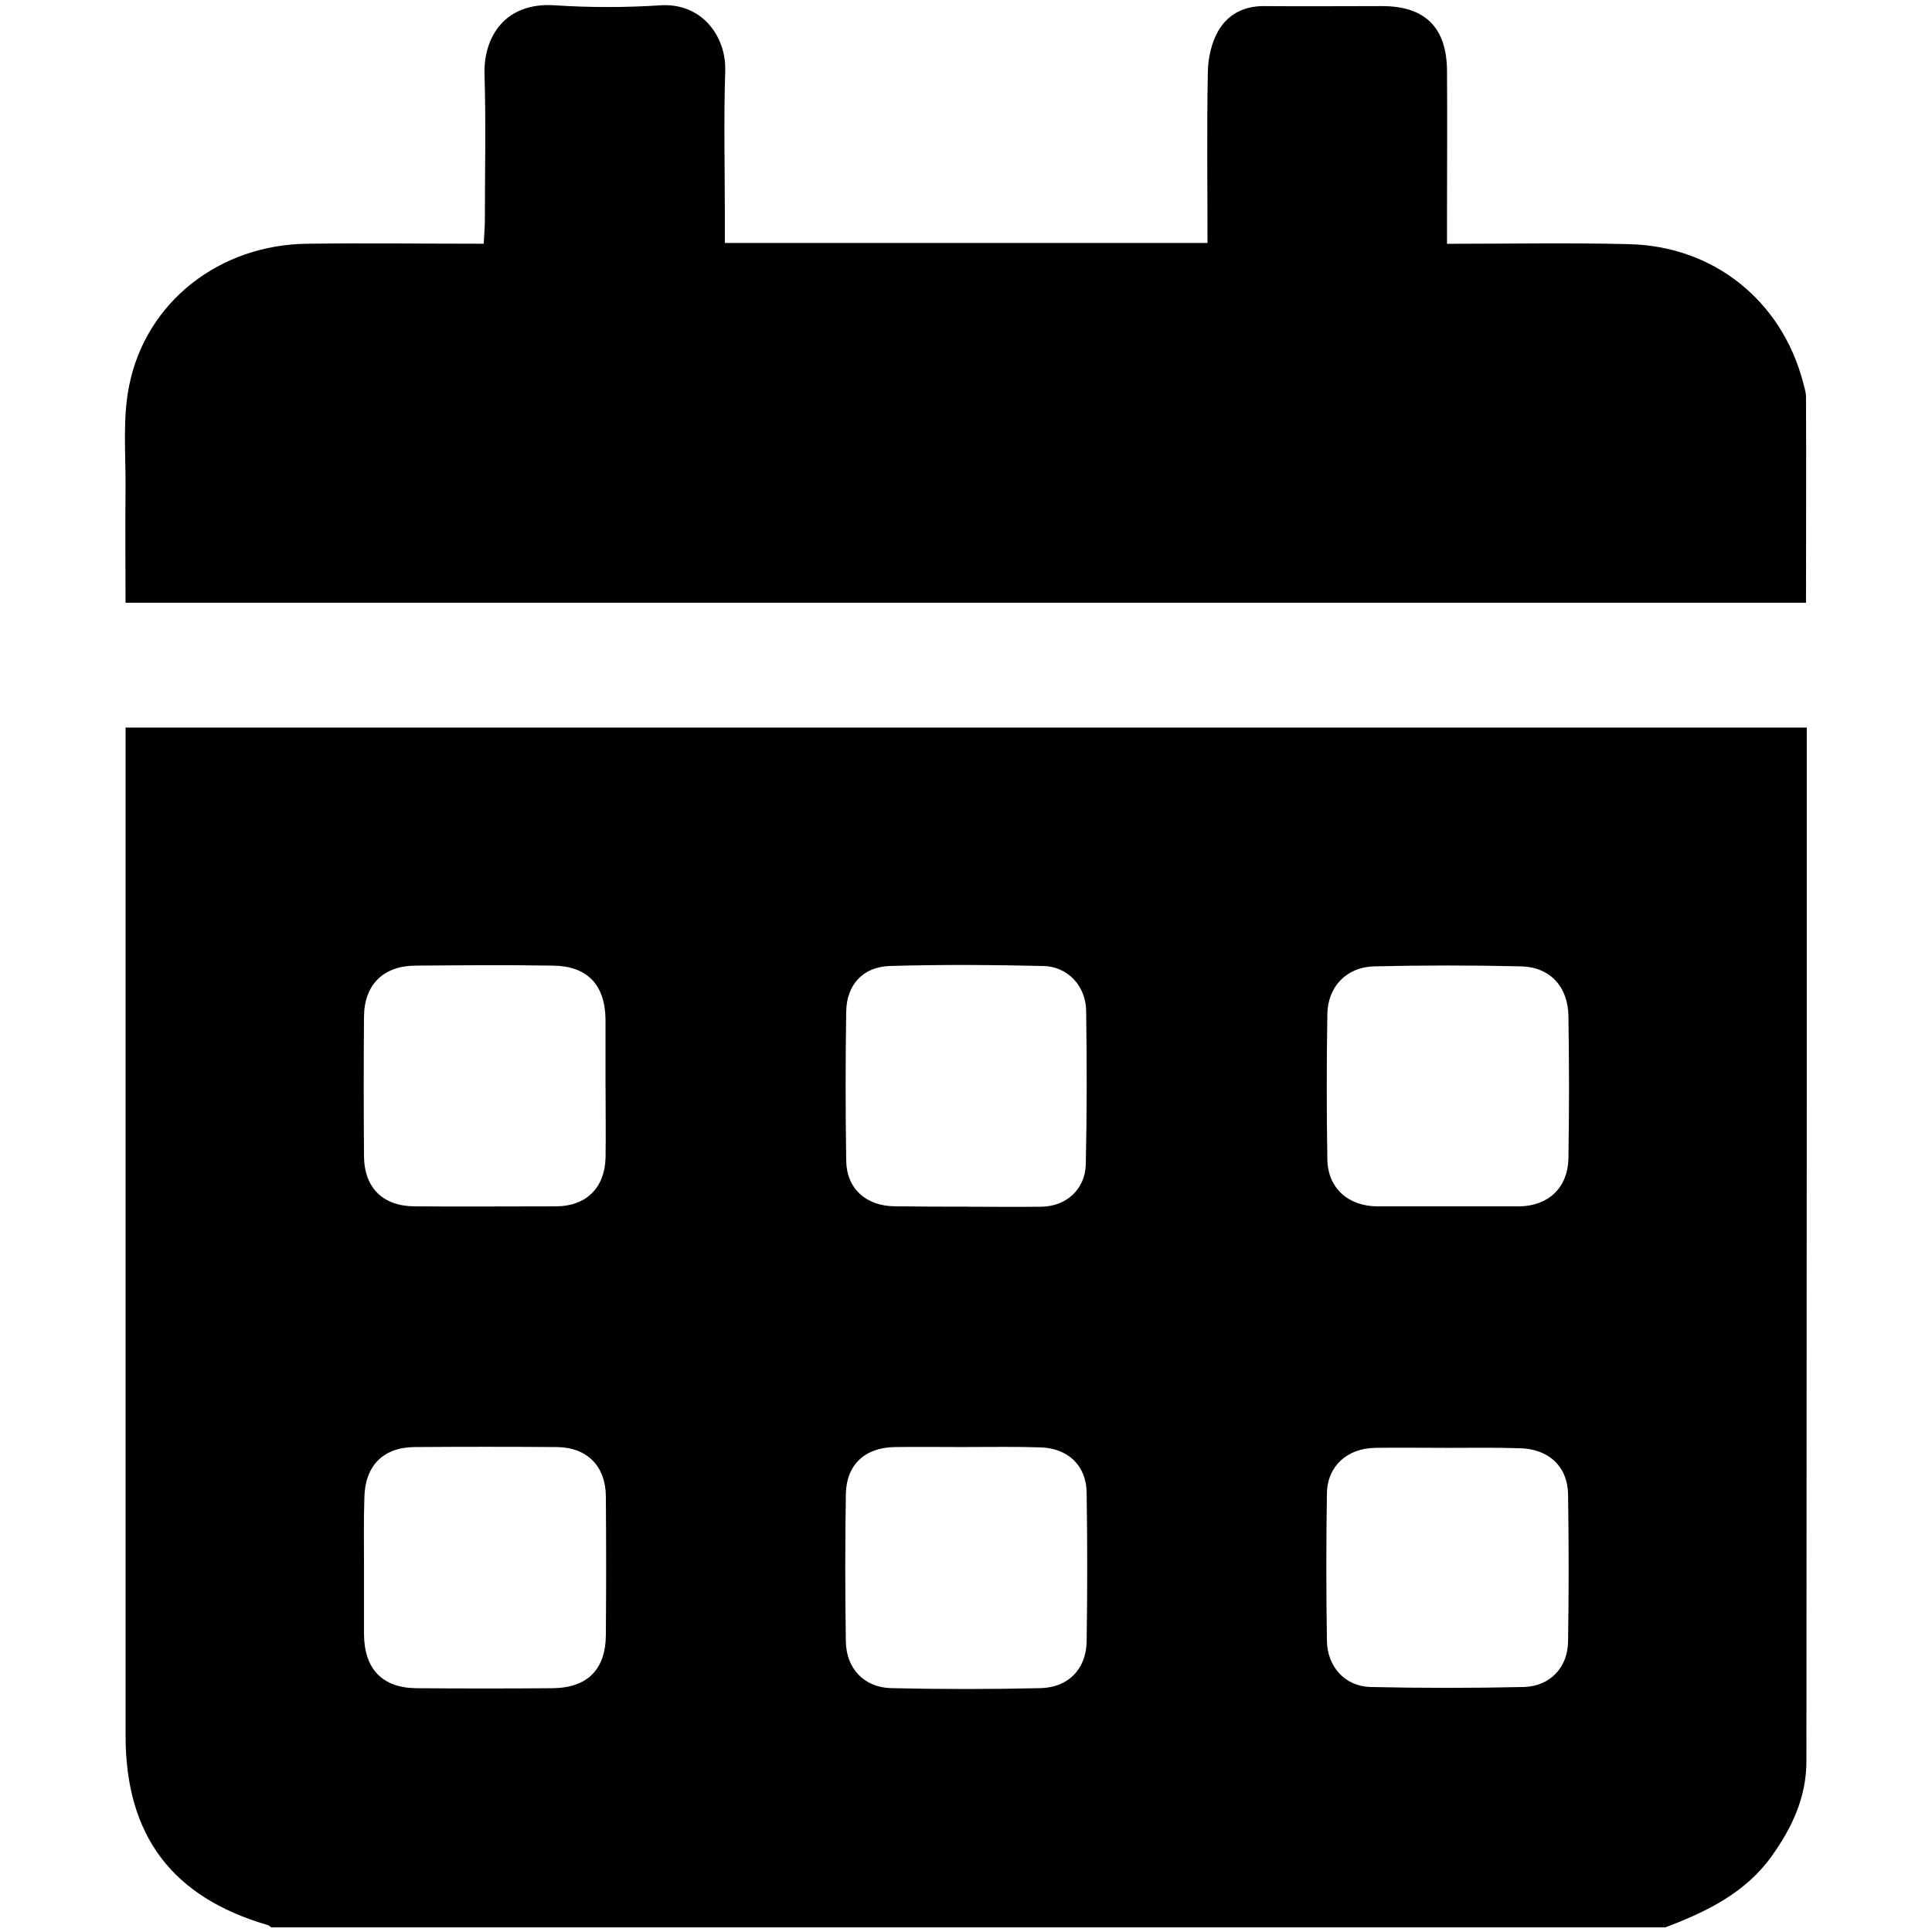
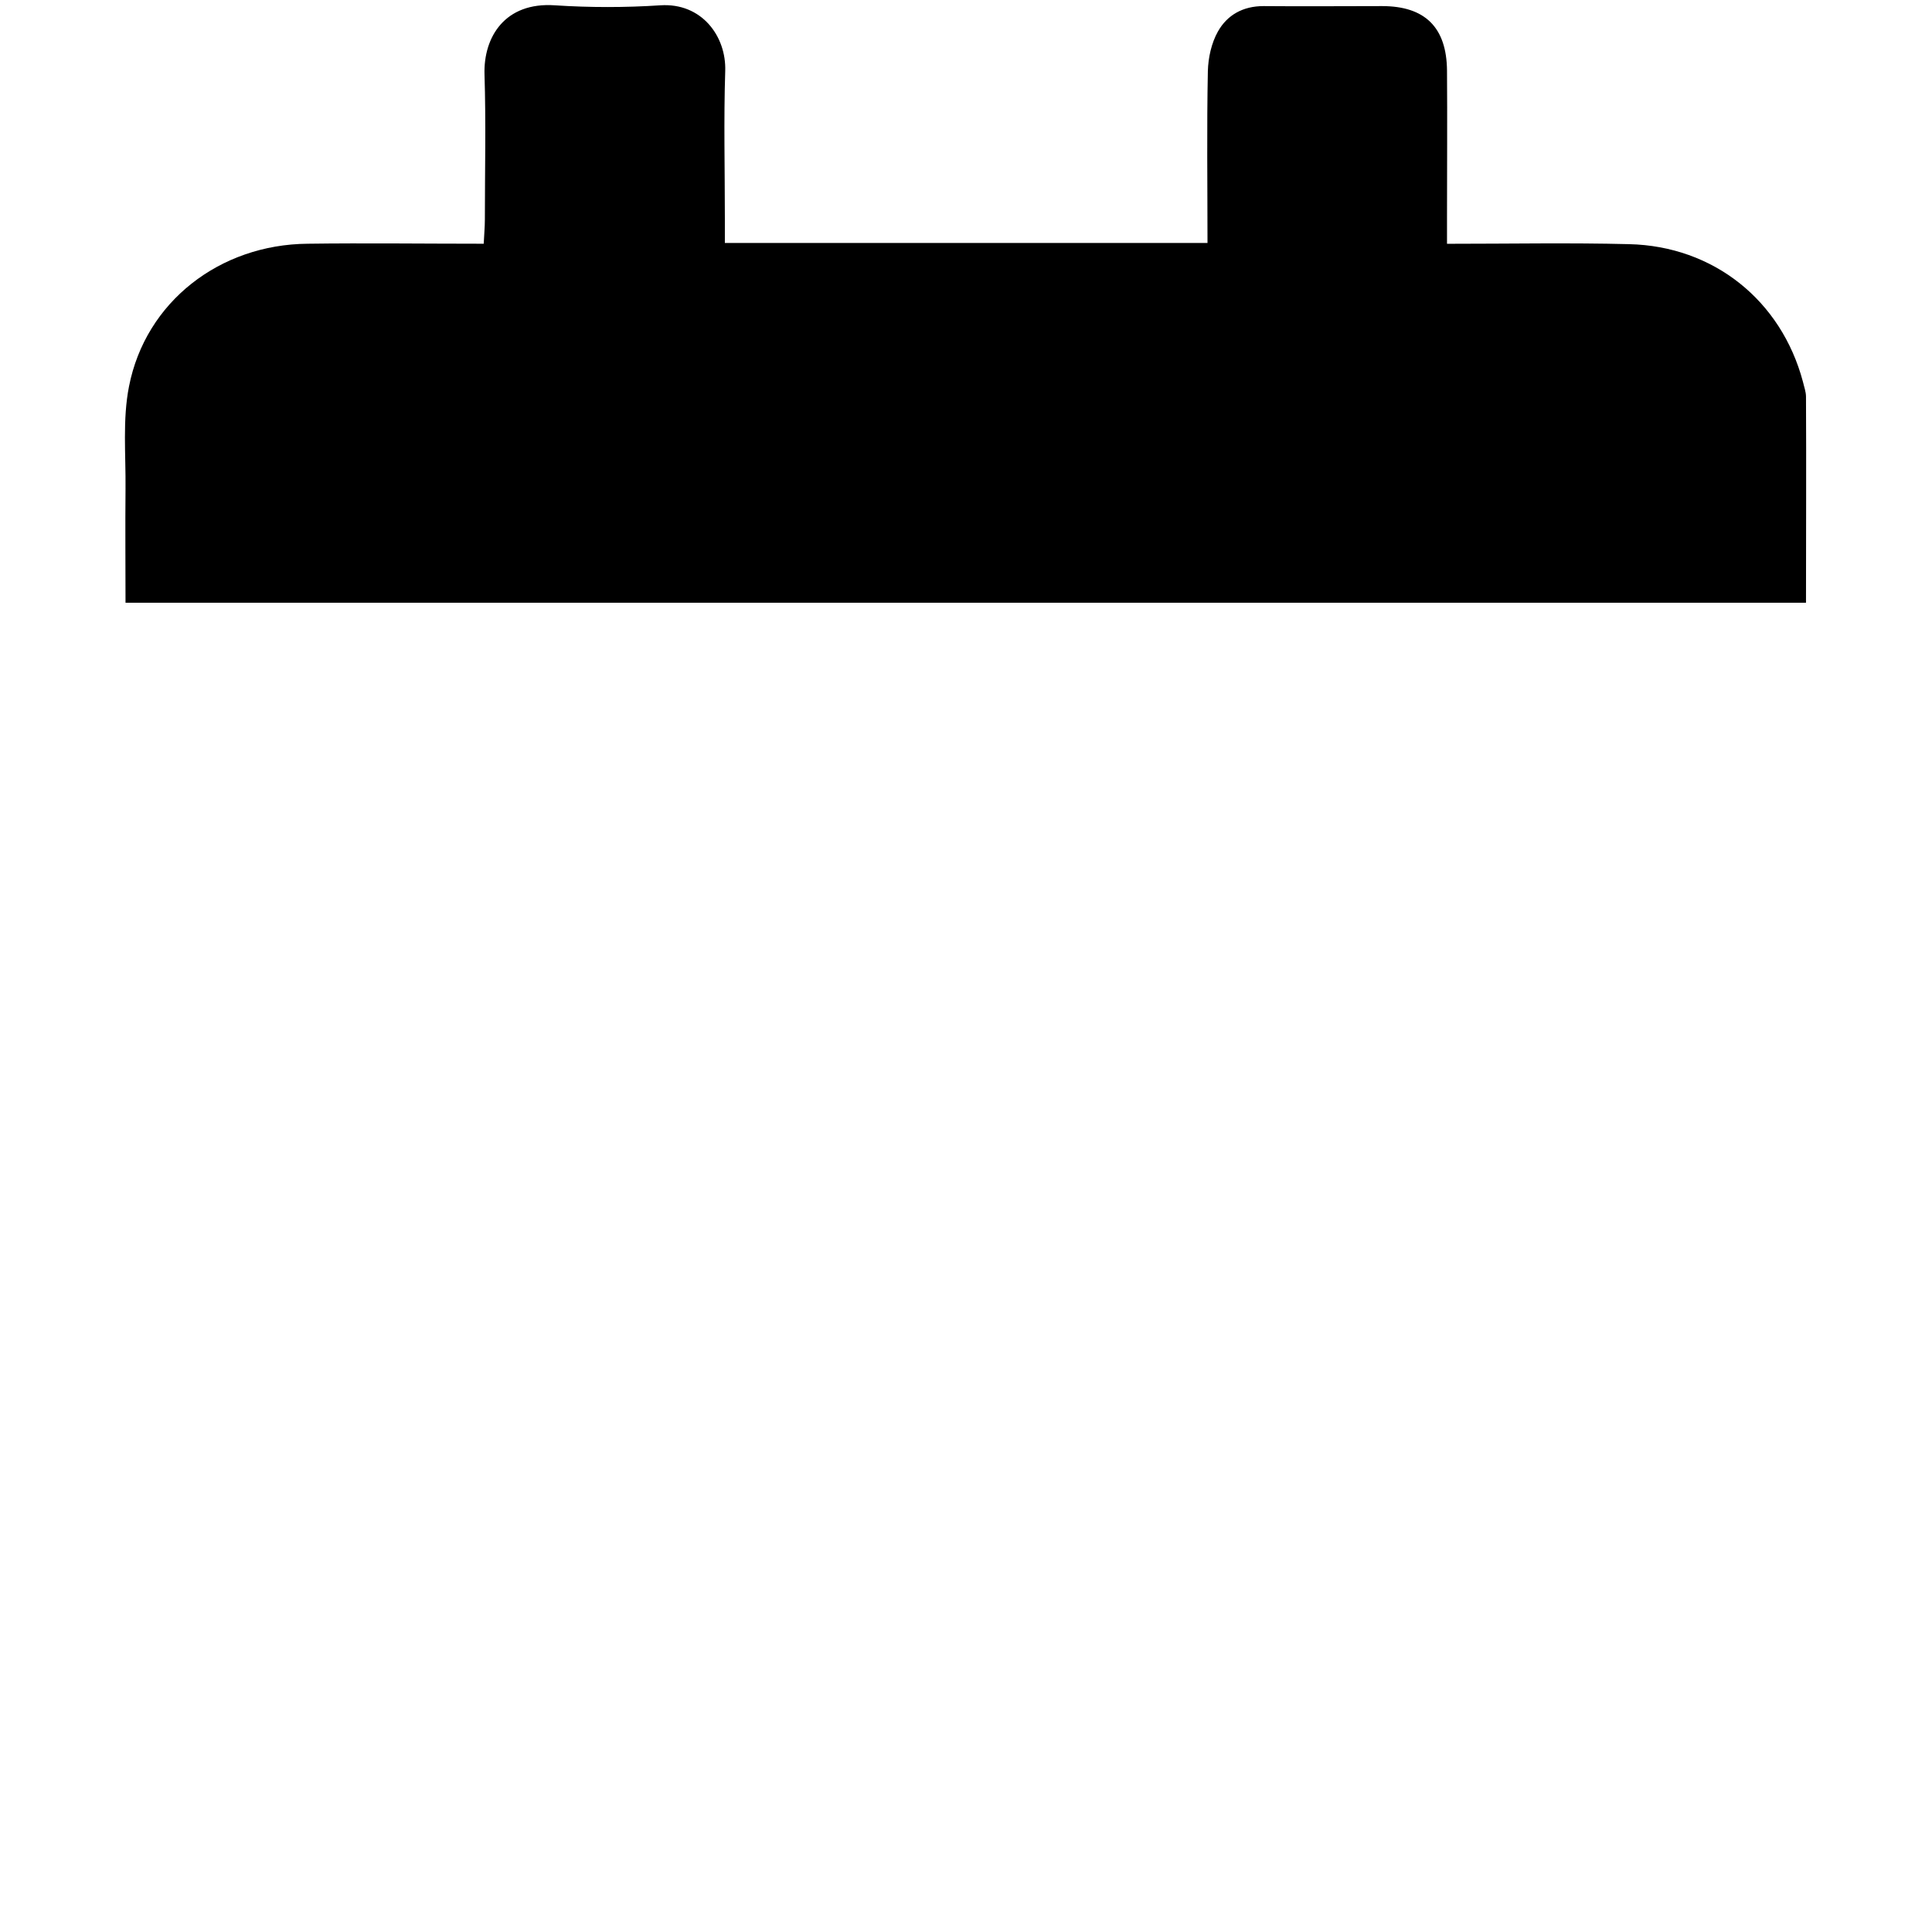
<svg xmlns="http://www.w3.org/2000/svg" version="1.1" width="32" height="32" viewBox="0 0 32 32">
  <title>calendar-alt</title>
-   <path d="M27.584 31.923c-7.699 0-15.392 0-23.091 0-0.019-0.013-0.038-0.032-0.058-0.038-1.587-0.461-2.355-1.485-2.355-3.136 0-5.421 0-10.848 0-16.269 0-0.141 0-0.282 0-0.429 9.299 0 18.554 0 27.846 0 0 0.154 0 0.282 0 0.41 0 1.677 0 3.347 0 5.024 0 3.898-0.006 7.789-0.006 11.686 0 0.595-0.237 1.101-0.576 1.574-0.435 0.608-1.082 0.922-1.76 1.178zM10.029 18.010c0 0 0 0 0 0 0-0.179 0-0.365 0-0.544 0-0.192 0-0.39 0-0.582-0.006-0.57-0.301-0.883-0.864-0.89-0.762-0.013-1.53-0.006-2.291 0-0.525 0.006-0.838 0.314-0.845 0.838-0.006 0.774-0.006 1.549 0 2.323 0.006 0.525 0.32 0.826 0.845 0.826 0.774 0.006 1.549 0 2.33 0 0.506 0 0.813-0.307 0.826-0.806 0.006-0.39 0-0.774 0-1.165zM6.029 25.946c0 0.378 0 0.755 0 1.126 0.006 0.57 0.301 0.883 0.864 0.89 0.755 0.006 1.504 0.006 2.259 0 0.576-0.006 0.877-0.307 0.883-0.877 0.006-0.762 0.006-1.53 0-2.291 0-0.506-0.307-0.819-0.806-0.826-0.787-0.006-1.574-0.006-2.368 0-0.518 0.006-0.819 0.314-0.826 0.845-0.013 0.378-0.006 0.755-0.006 1.133zM23.962 19.981c0.403 0 0.8 0 1.203 0 0.48-0.006 0.8-0.307 0.813-0.787 0.013-0.787 0.013-1.574 0-2.362-0.006-0.486-0.301-0.813-0.781-0.826-0.813-0.019-1.626-0.019-2.438 0-0.461 0.013-0.768 0.339-0.774 0.794-0.013 0.8-0.013 1.6 0 2.4 0.006 0.474 0.339 0.774 0.819 0.781 0.378 0 0.768 0 1.158 0zM16.013 19.987c0.41 0 0.826 0.006 1.235 0 0.416-0.006 0.723-0.288 0.736-0.698 0.019-0.851 0.019-1.696 0.006-2.547-0.006-0.41-0.301-0.73-0.704-0.742-0.851-0.019-1.696-0.026-2.547 0-0.448 0.013-0.717 0.314-0.723 0.755-0.013 0.826-0.013 1.651 0 2.47 0.006 0.461 0.326 0.749 0.8 0.755 0.397 0.006 0.8 0.006 1.197 0.006zM16.026 23.968c0 0 0 0 0 0-0.403 0-0.8-0.006-1.203 0-0.499 0.006-0.806 0.294-0.813 0.781-0.013 0.813-0.013 1.626 0 2.438 0.006 0.448 0.301 0.762 0.749 0.774 0.826 0.019 1.651 0.019 2.477 0 0.461-0.013 0.749-0.314 0.762-0.762 0.013-0.826 0.013-1.651 0-2.477-0.006-0.454-0.314-0.736-0.768-0.749-0.403-0.013-0.8-0.006-1.203-0.006zM23.981 23.981c-0.403 0-0.8-0.006-1.203 0-0.461 0.006-0.794 0.301-0.8 0.755-0.013 0.813-0.013 1.626 0 2.438 0.006 0.435 0.301 0.755 0.717 0.768 0.851 0.019 1.696 0.019 2.547 0 0.429-0.013 0.723-0.32 0.73-0.749 0.013-0.813 0.013-1.626 0-2.438-0.006-0.48-0.339-0.768-0.826-0.768-0.39-0.013-0.774-0.006-1.165-0.006z" />
  <path d="M23.968 4.038c1.050 0 2.029-0.019 3.014 0.006 1.402 0.032 2.522 0.934 2.88 2.278 0.019 0.083 0.051 0.166 0.051 0.25 0.006 1.126 0 2.253 0 3.411-9.261 0-18.528 0-27.834 0 0-0.627-0.006-1.254 0-1.882 0.006-0.57-0.051-1.152 0.058-1.702 0.275-1.402 1.504-2.349 2.957-2.362 0.96-0.013 1.914 0 2.918 0 0.006-0.147 0.019-0.275 0.019-0.403 0-0.8 0.019-1.6-0.006-2.4-0.019-0.621 0.339-1.203 1.165-1.146 0.582 0.038 1.165 0.038 1.747 0 0.685-0.045 1.094 0.512 1.075 1.088-0.026 0.813-0.006 1.626-0.006 2.438 0 0.128 0 0.262 0 0.41 2.682 0 5.318 0 7.994 0 0-0.966-0.013-1.907 0.006-2.848 0.006-0.218 0.058-0.461 0.166-0.653 0.154-0.275 0.416-0.422 0.755-0.422 0.653 0.006 1.312 0 1.965 0 0.71 0 1.069 0.352 1.075 1.069 0.006 0.813 0 1.626 0 2.438 0 0.122 0 0.256 0 0.429z" />
</svg>